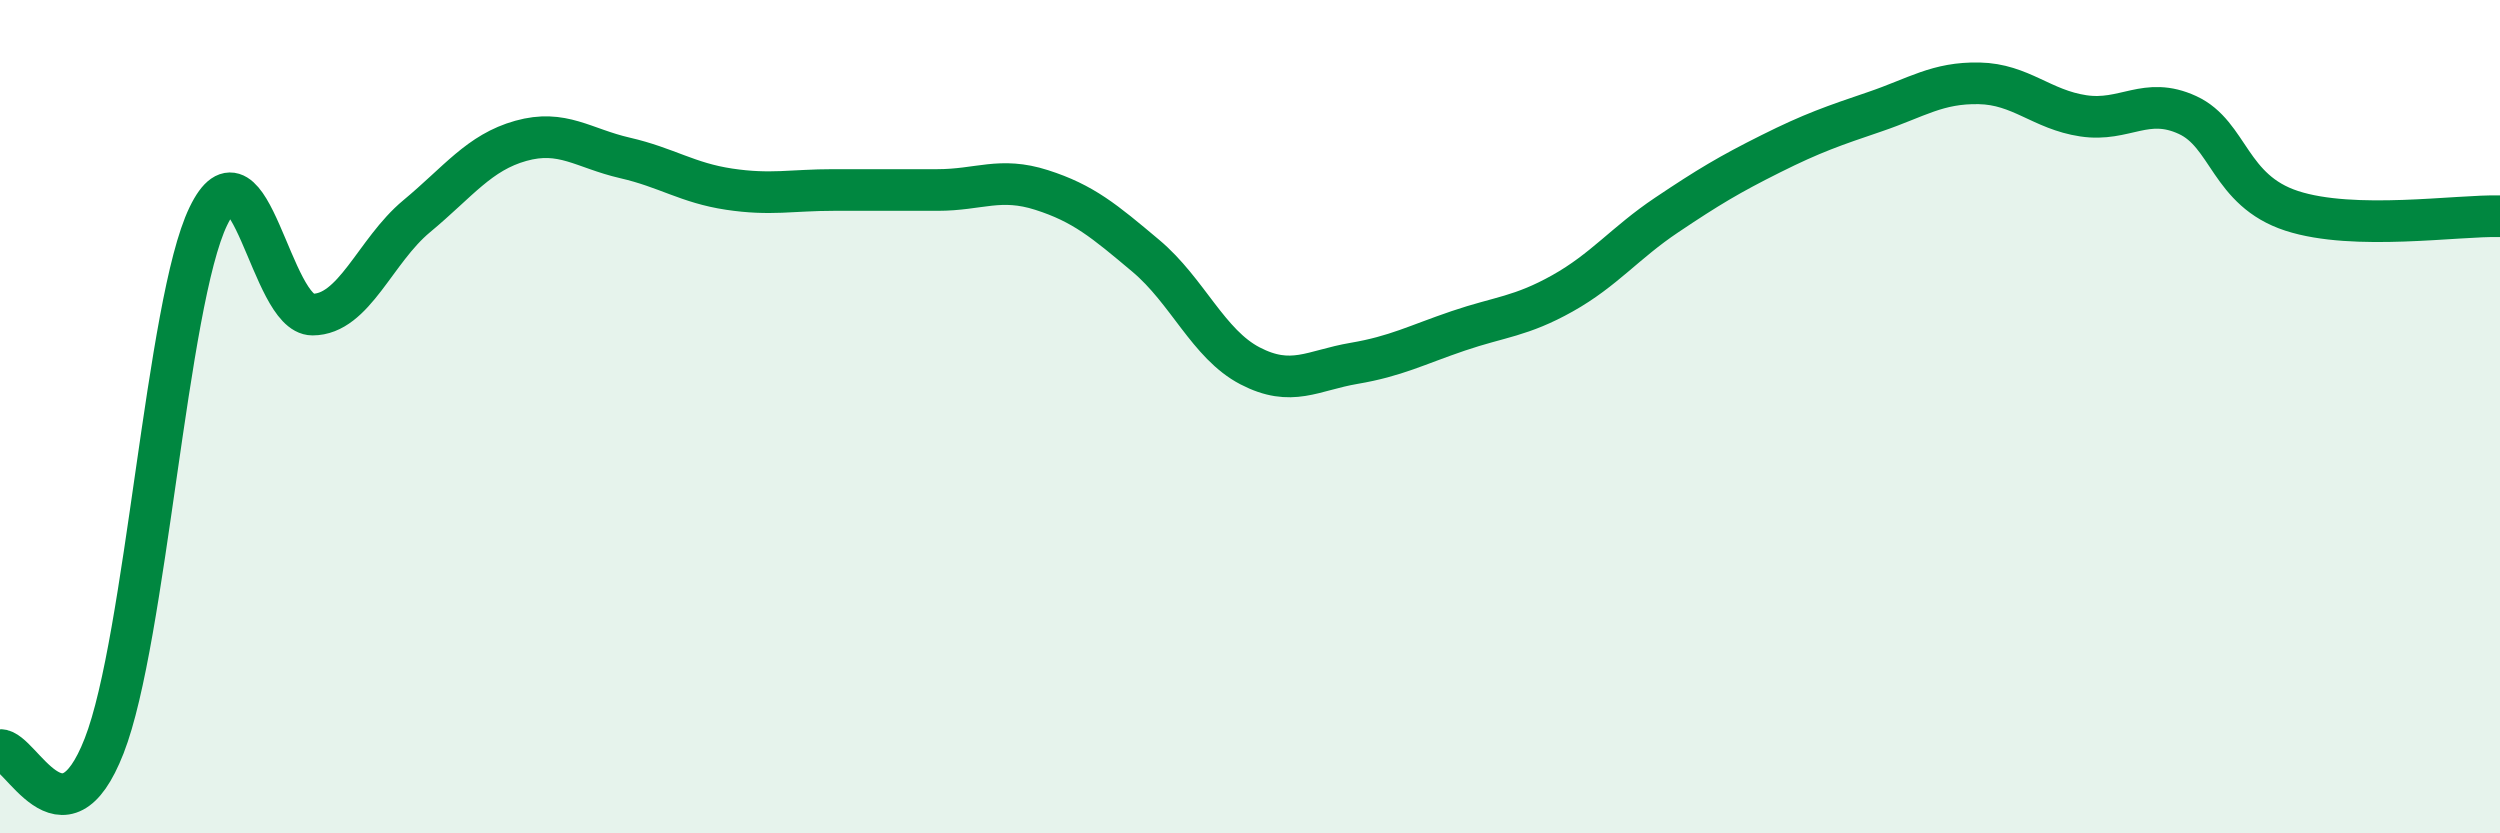
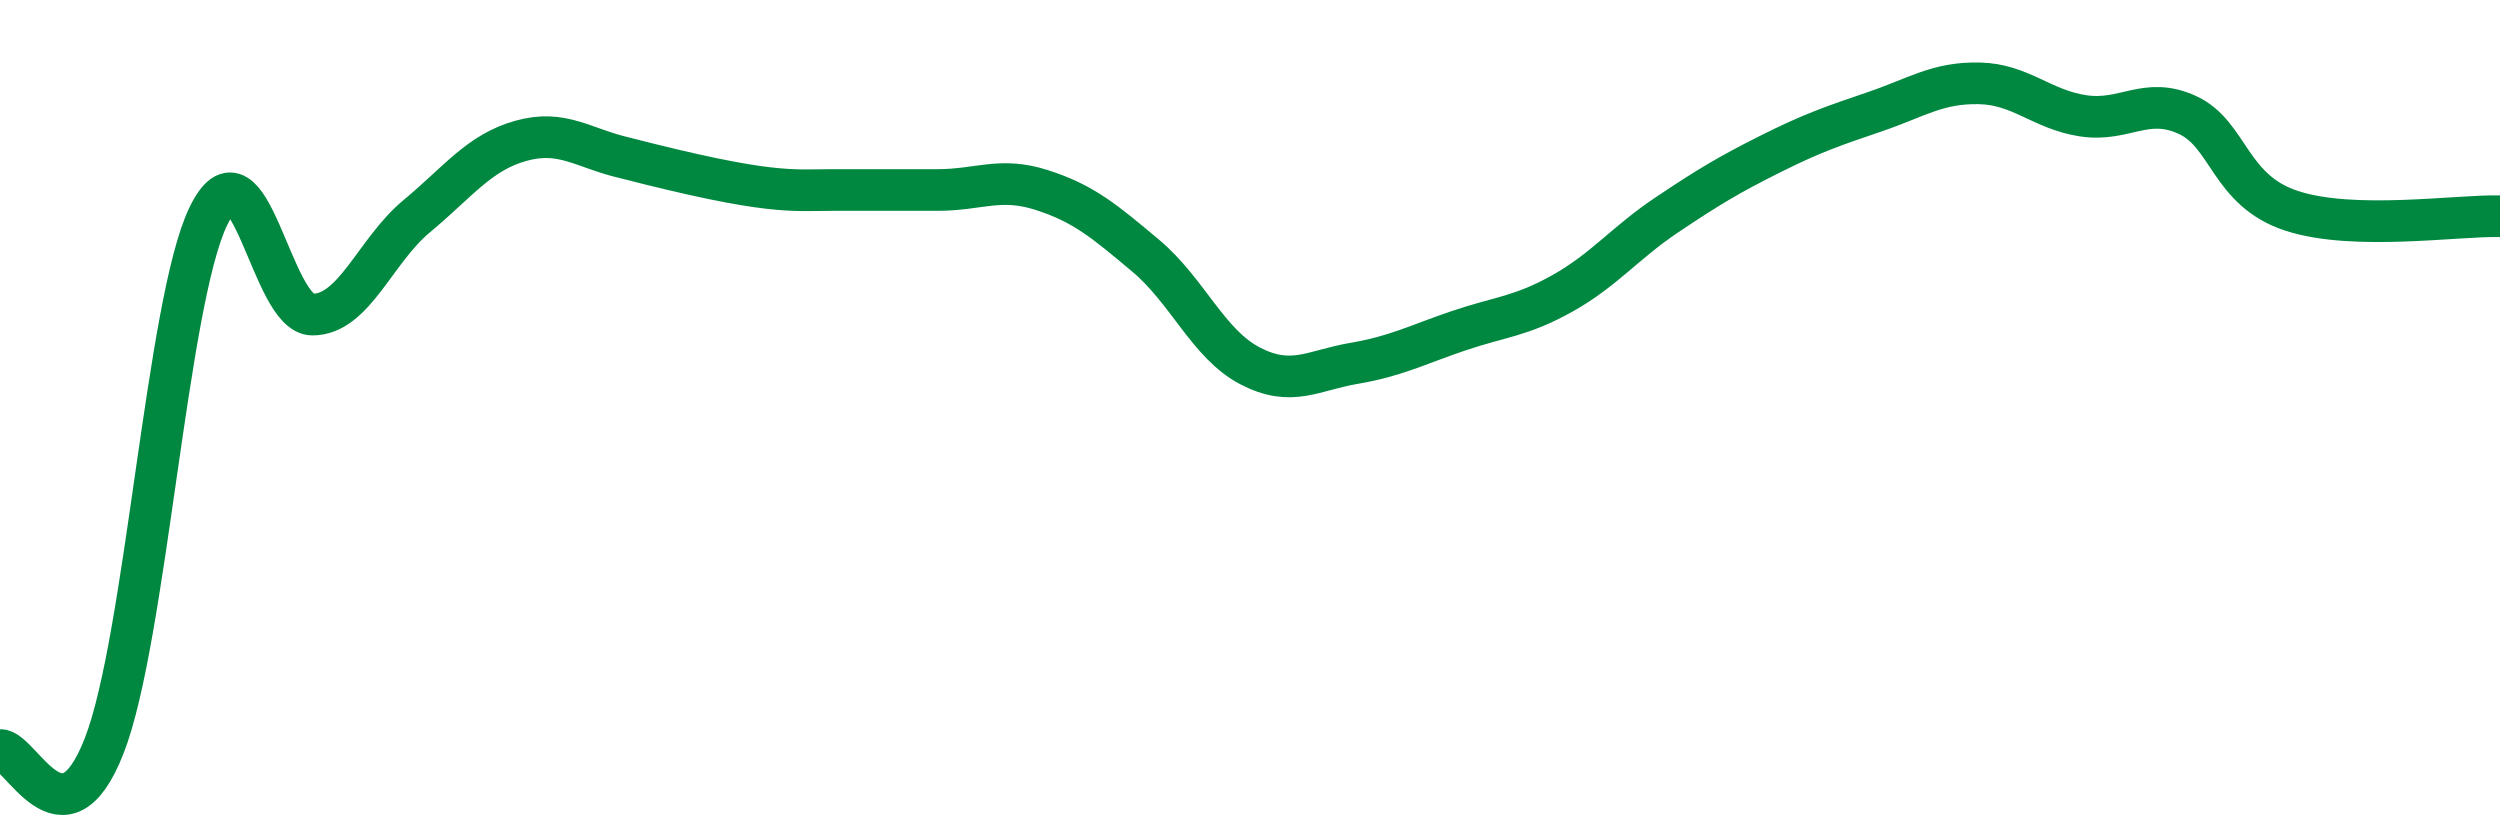
<svg xmlns="http://www.w3.org/2000/svg" width="60" height="20" viewBox="0 0 60 20">
-   <path d="M 0,18 C 0.5,17.98 1.5,20.46 2.5,17.9 C 3.5,15.34 4,7.26 5,5.19 C 6,3.12 6.5,7.55 7.5,7.55 C 8.5,7.55 9,6.02 10,5.19 C 11,4.36 11.5,3.66 12.5,3.38 C 13.5,3.1 14,3.56 15,3.79 C 16,4.02 16.5,4.39 17.5,4.54 C 18.5,4.69 19,4.56 20,4.56 C 21,4.56 21.5,4.56 22.5,4.56 C 23.5,4.56 24,4.24 25,4.56 C 26,4.88 26.5,5.3 27.5,6.14 C 28.5,6.98 29,8.26 30,8.78 C 31,9.3 31.5,8.89 32.5,8.72 C 33.5,8.55 34,8.28 35,7.94 C 36,7.6 36.5,7.6 37.5,7.04 C 38.5,6.48 39,5.83 40,5.16 C 41,4.49 41.5,4.19 42.5,3.69 C 43.5,3.19 44,3.02 45,2.68 C 46,2.34 46.5,1.98 47.5,2 C 48.5,2.02 49,2.63 50,2.78 C 51,2.93 51.5,2.3 52.5,2.76 C 53.5,3.22 53.5,4.57 55,5.06 C 56.5,5.55 59,5.16 60,5.19L60 20L0 20Z" fill="#008740" opacity="0.1" stroke-linecap="round" stroke-linejoin="round" />
-   <path d="M 0,18 C 0.5,17.98 1.5,20.46 2.5,17.9 C 3.5,15.34 4,7.26 5,5.19 C 6,3.12 6.5,7.55 7.5,7.55 C 8.5,7.55 9,6.02 10,5.19 C 11,4.36 11.5,3.66 12.5,3.38 C 13.5,3.1 14,3.56 15,3.79 C 16,4.02 16.5,4.39 17.5,4.54 C 18.5,4.69 19,4.56 20,4.56 C 21,4.56 21.5,4.56 22.5,4.56 C 23.5,4.56 24,4.24 25,4.56 C 26,4.88 26.5,5.3 27.5,6.14 C 28.5,6.98 29,8.26 30,8.78 C 31,9.3 31.5,8.89 32.5,8.72 C 33.5,8.55 34,8.28 35,7.94 C 36,7.6 36.5,7.6 37.5,7.04 C 38.5,6.48 39,5.83 40,5.16 C 41,4.49 41.5,4.19 42.5,3.69 C 43.5,3.19 44,3.02 45,2.68 C 46,2.34 46.5,1.98 47.5,2 C 48.5,2.02 49,2.63 50,2.78 C 51,2.93 51.5,2.3 52.5,2.76 C 53.5,3.22 53.5,4.57 55,5.06 C 56.5,5.55 59,5.16 60,5.19" stroke="#008740" stroke-width="1" fill="none" stroke-linecap="round" stroke-linejoin="round" />
+   <path d="M 0,18 C 0.5,17.98 1.5,20.46 2.5,17.9 C 3.5,15.34 4,7.26 5,5.19 C 6,3.12 6.5,7.55 7.5,7.55 C 8.5,7.55 9,6.02 10,5.19 C 11,4.36 11.5,3.66 12.5,3.38 C 13.5,3.1 14,3.56 15,3.79 C 18.5,4.69 19,4.56 20,4.56 C 21,4.56 21.5,4.56 22.5,4.56 C 23.5,4.56 24,4.24 25,4.56 C 26,4.88 26.5,5.3 27.5,6.14 C 28.5,6.98 29,8.26 30,8.78 C 31,9.3 31.5,8.89 32.5,8.72 C 33.5,8.55 34,8.28 35,7.94 C 36,7.6 36.5,7.6 37.5,7.04 C 38.5,6.48 39,5.83 40,5.16 C 41,4.49 41.5,4.19 42.5,3.69 C 43.5,3.19 44,3.02 45,2.68 C 46,2.34 46.5,1.98 47.5,2 C 48.5,2.02 49,2.63 50,2.78 C 51,2.93 51.5,2.3 52.5,2.76 C 53.5,3.22 53.5,4.57 55,5.06 C 56.5,5.55 59,5.16 60,5.19" stroke="#008740" stroke-width="1" fill="none" stroke-linecap="round" stroke-linejoin="round" />
</svg>